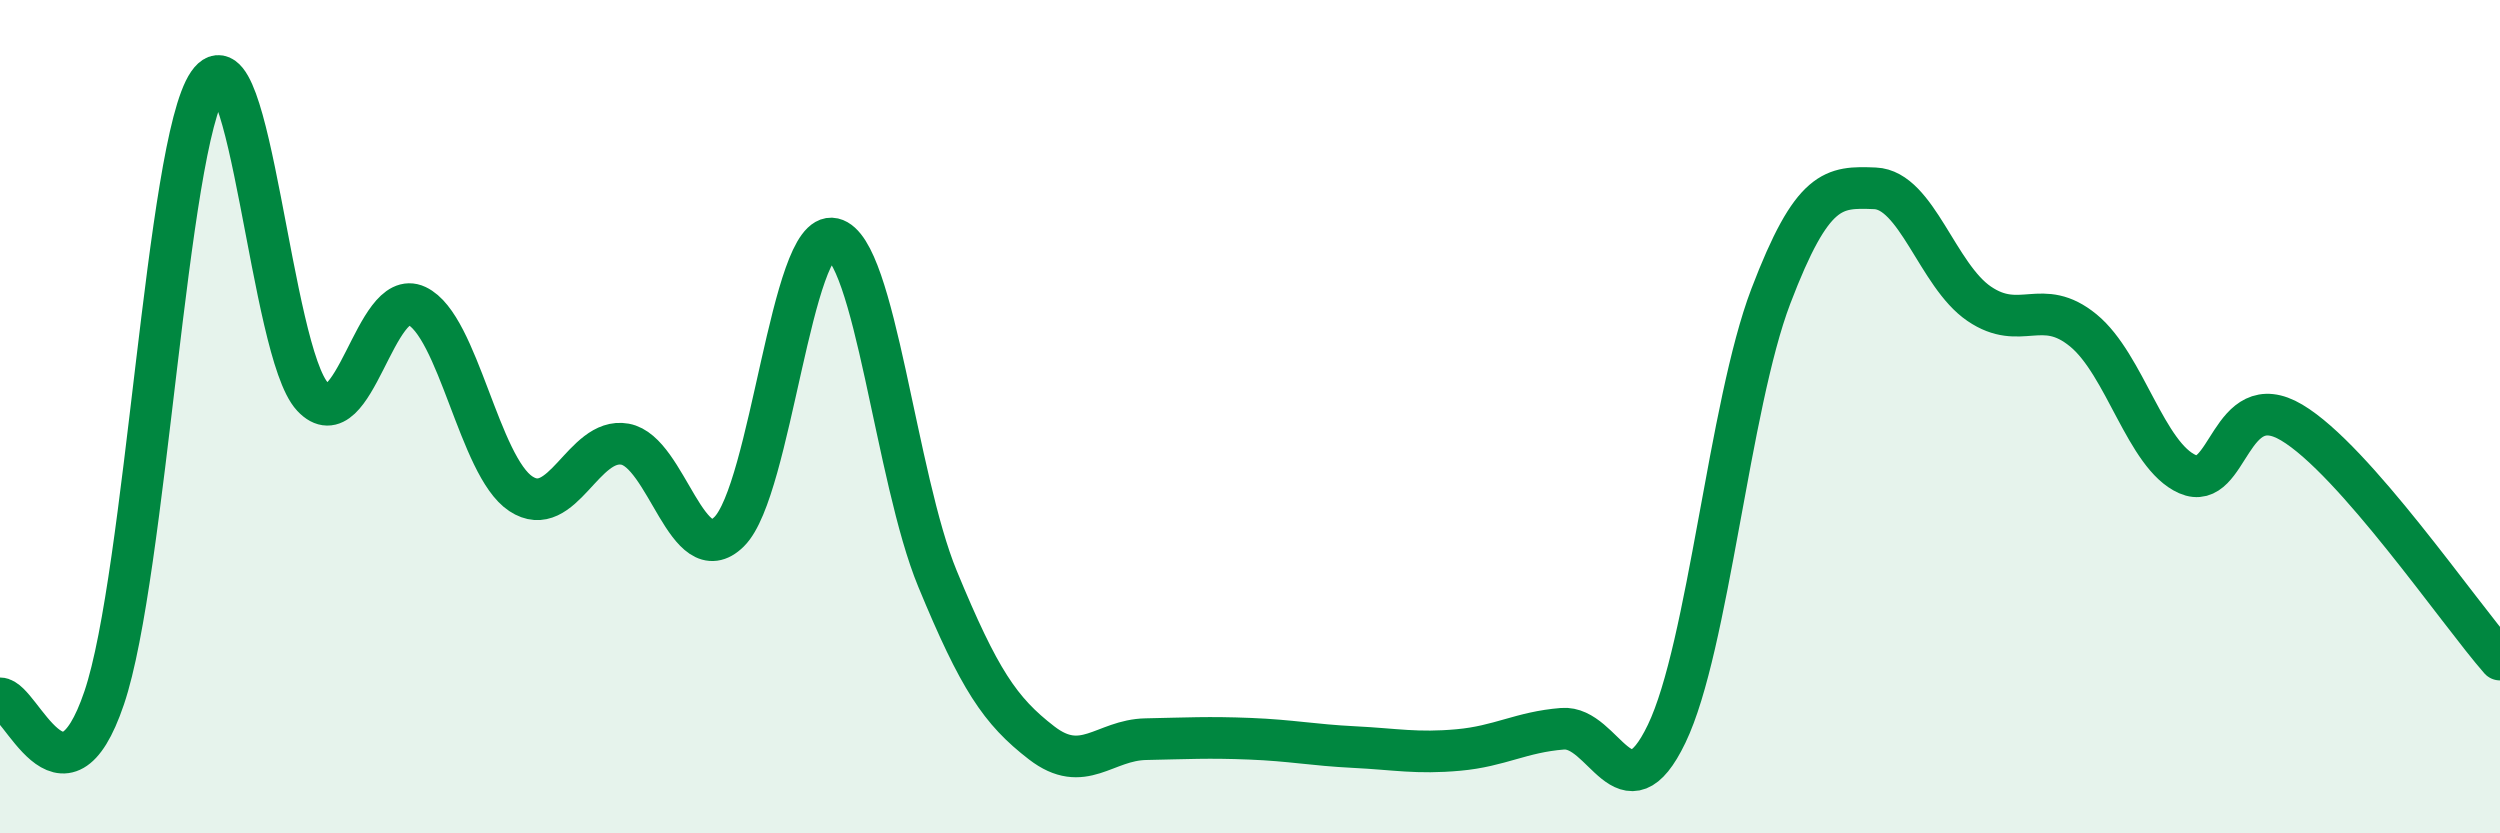
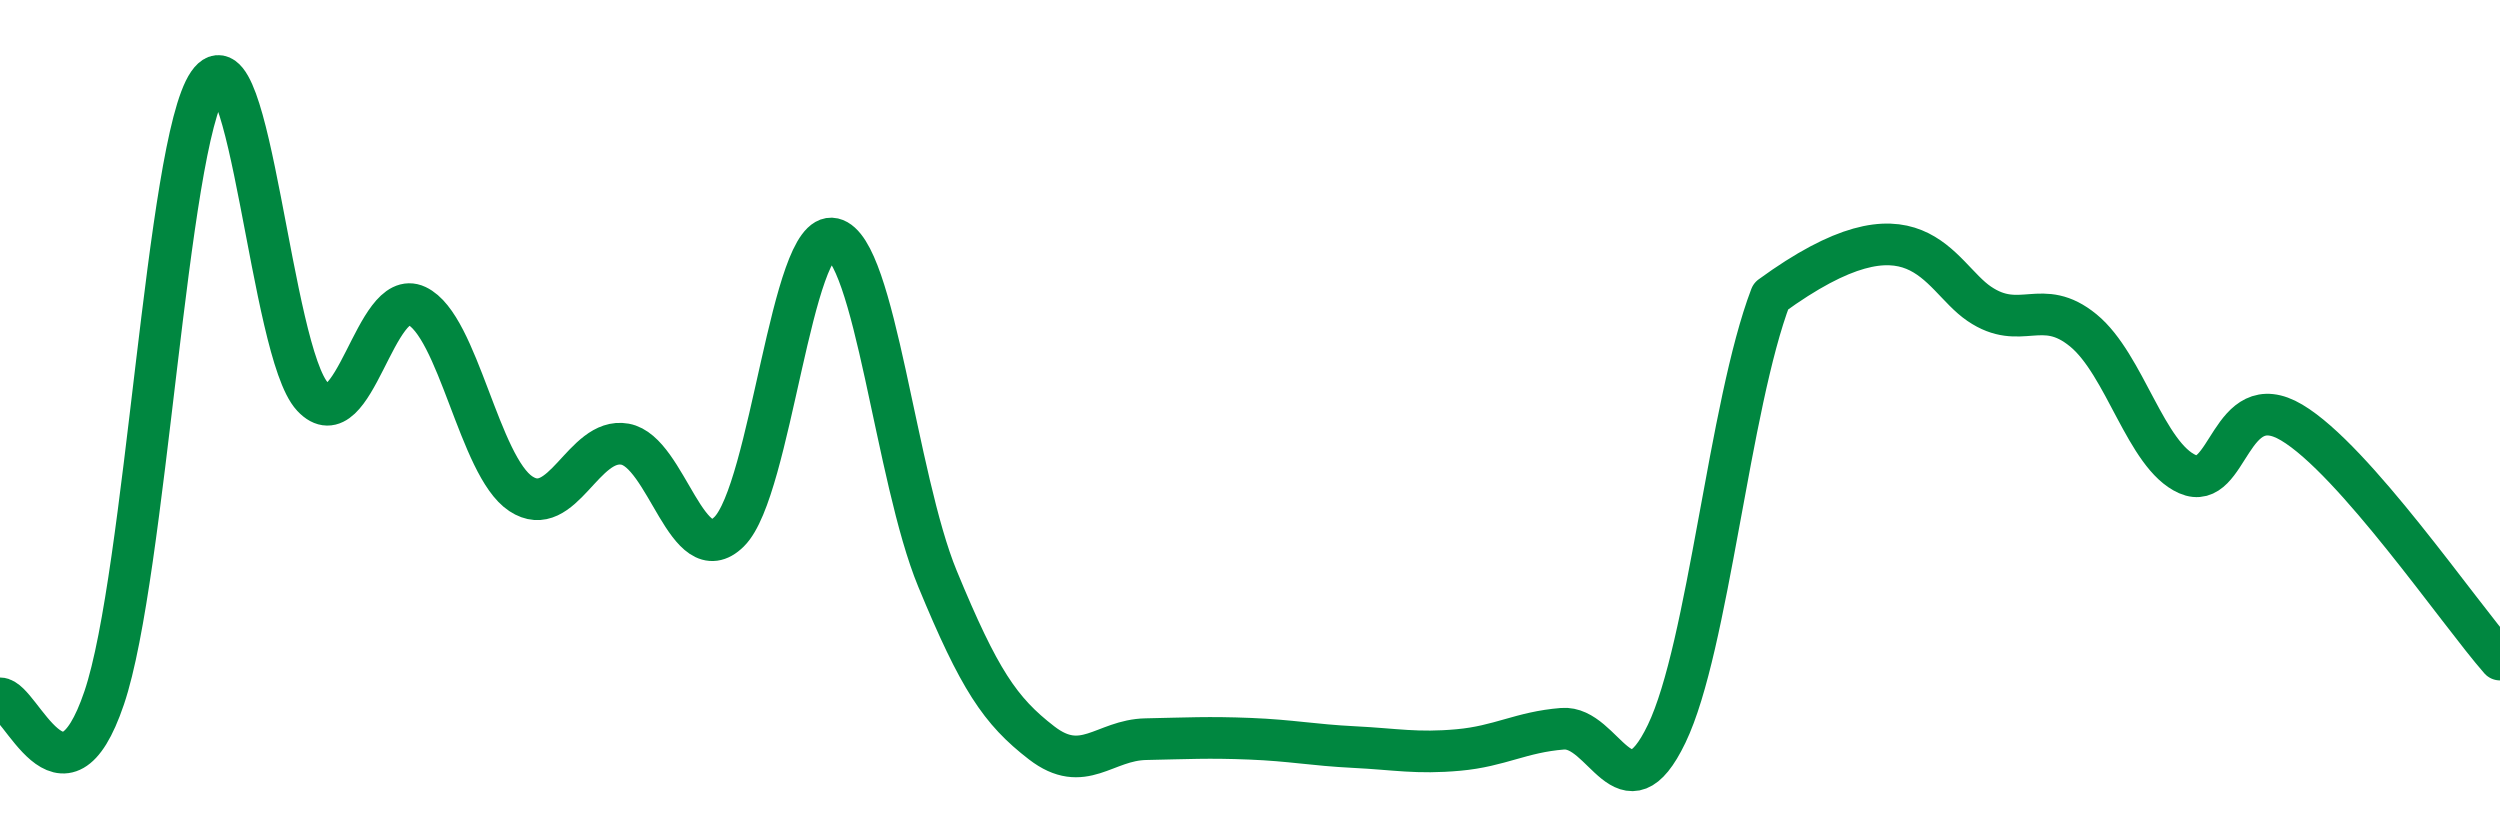
<svg xmlns="http://www.w3.org/2000/svg" width="60" height="20" viewBox="0 0 60 20">
-   <path d="M 0,16.76 C 0.5,16.76 1.5,19.7 2.5,16.75 C 3.5,13.8 4,3.45 5,2 C 6,0.55 6.5,8.45 7.5,9.52 C 8.5,10.59 9,6.87 10,7.34 C 11,7.81 11.5,11.19 12.5,11.85 C 13.5,12.51 14,10.48 15,10.66 C 16,10.84 16.5,13.75 17.5,12.76 C 18.5,11.77 19,5.5 20,5.73 C 21,5.96 21.5,11.47 22.5,13.89 C 23.5,16.31 24,17.06 25,17.83 C 26,18.6 26.5,17.76 27.5,17.74 C 28.5,17.72 29,17.69 30,17.73 C 31,17.77 31.5,17.88 32.5,17.93 C 33.5,17.98 34,18.09 35,18 C 36,17.91 36.5,17.57 37.5,17.49 C 38.5,17.41 39,19.69 40,17.61 C 41,15.53 41.5,9.73 42.5,7.11 C 43.5,4.49 44,4.48 45,4.52 C 46,4.56 46.5,6.61 47.5,7.29 C 48.5,7.97 49,7.11 50,7.93 C 51,8.75 51.5,10.94 52.5,11.38 C 53.5,11.82 53.5,9.25 55,10.14 C 56.5,11.03 59,14.69 60,15.83L60 20L0 20Z" fill="#008740" opacity="0.1" stroke-linecap="round" stroke-linejoin="round" />
-   <path d="M 0,16.76 C 0.5,16.76 1.5,19.7 2.5,16.75 C 3.5,13.8 4,3.45 5,2 C 6,0.55 6.5,8.45 7.5,9.52 C 8.5,10.59 9,6.87 10,7.34 C 11,7.81 11.5,11.19 12.5,11.85 C 13.5,12.51 14,10.48 15,10.66 C 16,10.84 16.5,13.75 17.5,12.76 C 18.5,11.77 19,5.5 20,5.73 C 21,5.96 21.5,11.47 22.5,13.89 C 23.5,16.31 24,17.06 25,17.83 C 26,18.6 26.5,17.76 27.5,17.74 C 28.5,17.72 29,17.69 30,17.73 C 31,17.77 31.5,17.88 32.5,17.93 C 33.5,17.98 34,18.09 35,18 C 36,17.91 36.5,17.57 37.5,17.49 C 38.5,17.41 39,19.69 40,17.61 C 41,15.53 41.5,9.73 42.5,7.11 C 43.5,4.49 44,4.48 45,4.52 C 46,4.56 46.5,6.61 47.5,7.29 C 48.5,7.97 49,7.11 50,7.93 C 51,8.75 51.5,10.94 52.5,11.38 C 53.5,11.82 53.5,9.25 55,10.14 C 56.5,11.03 59,14.69 60,15.83" stroke="#008740" stroke-width="1" fill="none" stroke-linecap="round" stroke-linejoin="round" />
+   <path d="M 0,16.76 C 0.5,16.76 1.5,19.7 2.5,16.75 C 3.5,13.8 4,3.45 5,2 C 6,0.55 6.5,8.45 7.5,9.52 C 8.5,10.59 9,6.87 10,7.34 C 11,7.81 11.5,11.19 12.5,11.85 C 13.5,12.51 14,10.48 15,10.66 C 16,10.84 16.5,13.75 17.5,12.76 C 18.5,11.77 19,5.5 20,5.73 C 21,5.96 21.5,11.47 22.5,13.89 C 23.5,16.31 24,17.06 25,17.83 C 26,18.6 26.5,17.76 27.5,17.74 C 28.5,17.72 29,17.69 30,17.73 C 31,17.77 31.5,17.88 32.5,17.93 C 33.5,17.98 34,18.09 35,18 C 36,17.91 36.5,17.57 37.5,17.49 C 38.5,17.41 39,19.69 40,17.61 C 41,15.53 41.5,9.73 42.5,7.11 C 46,4.56 46.5,6.61 47.5,7.29 C 48.5,7.97 49,7.11 50,7.93 C 51,8.75 51.5,10.94 52.5,11.38 C 53.5,11.82 53.5,9.25 55,10.14 C 56.5,11.03 59,14.69 60,15.83" stroke="#008740" stroke-width="1" fill="none" stroke-linecap="round" stroke-linejoin="round" />
</svg>